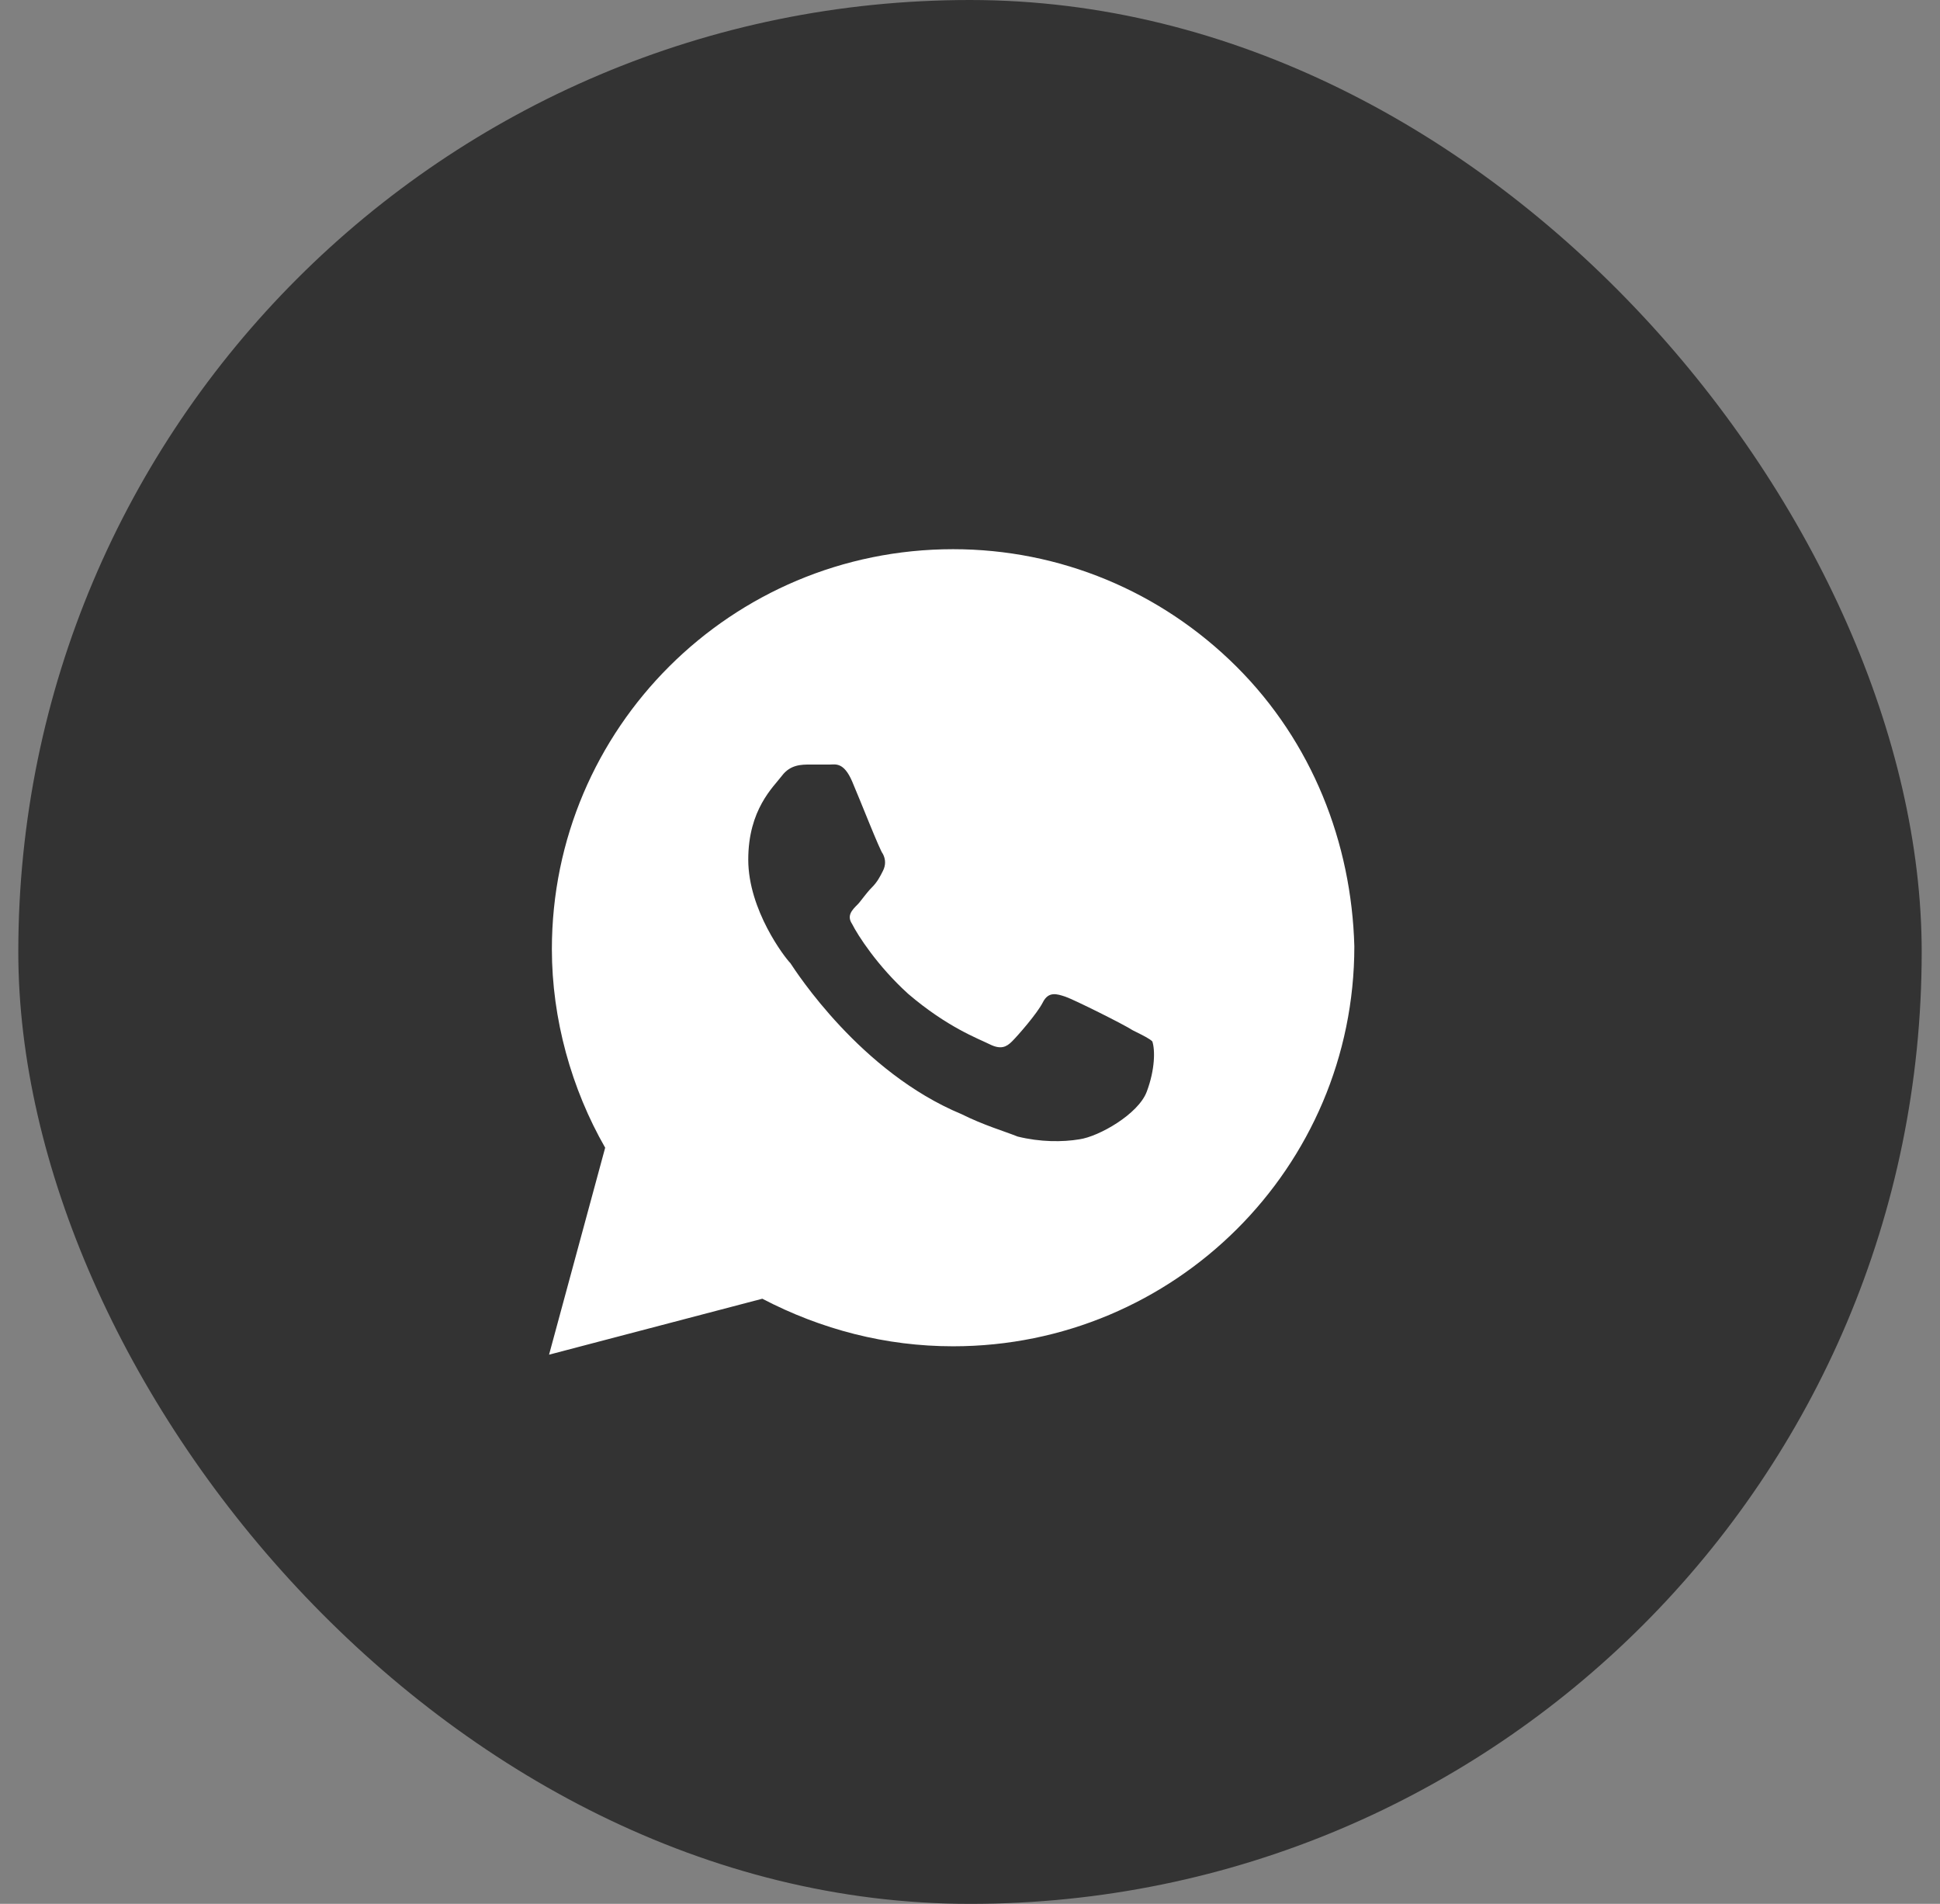
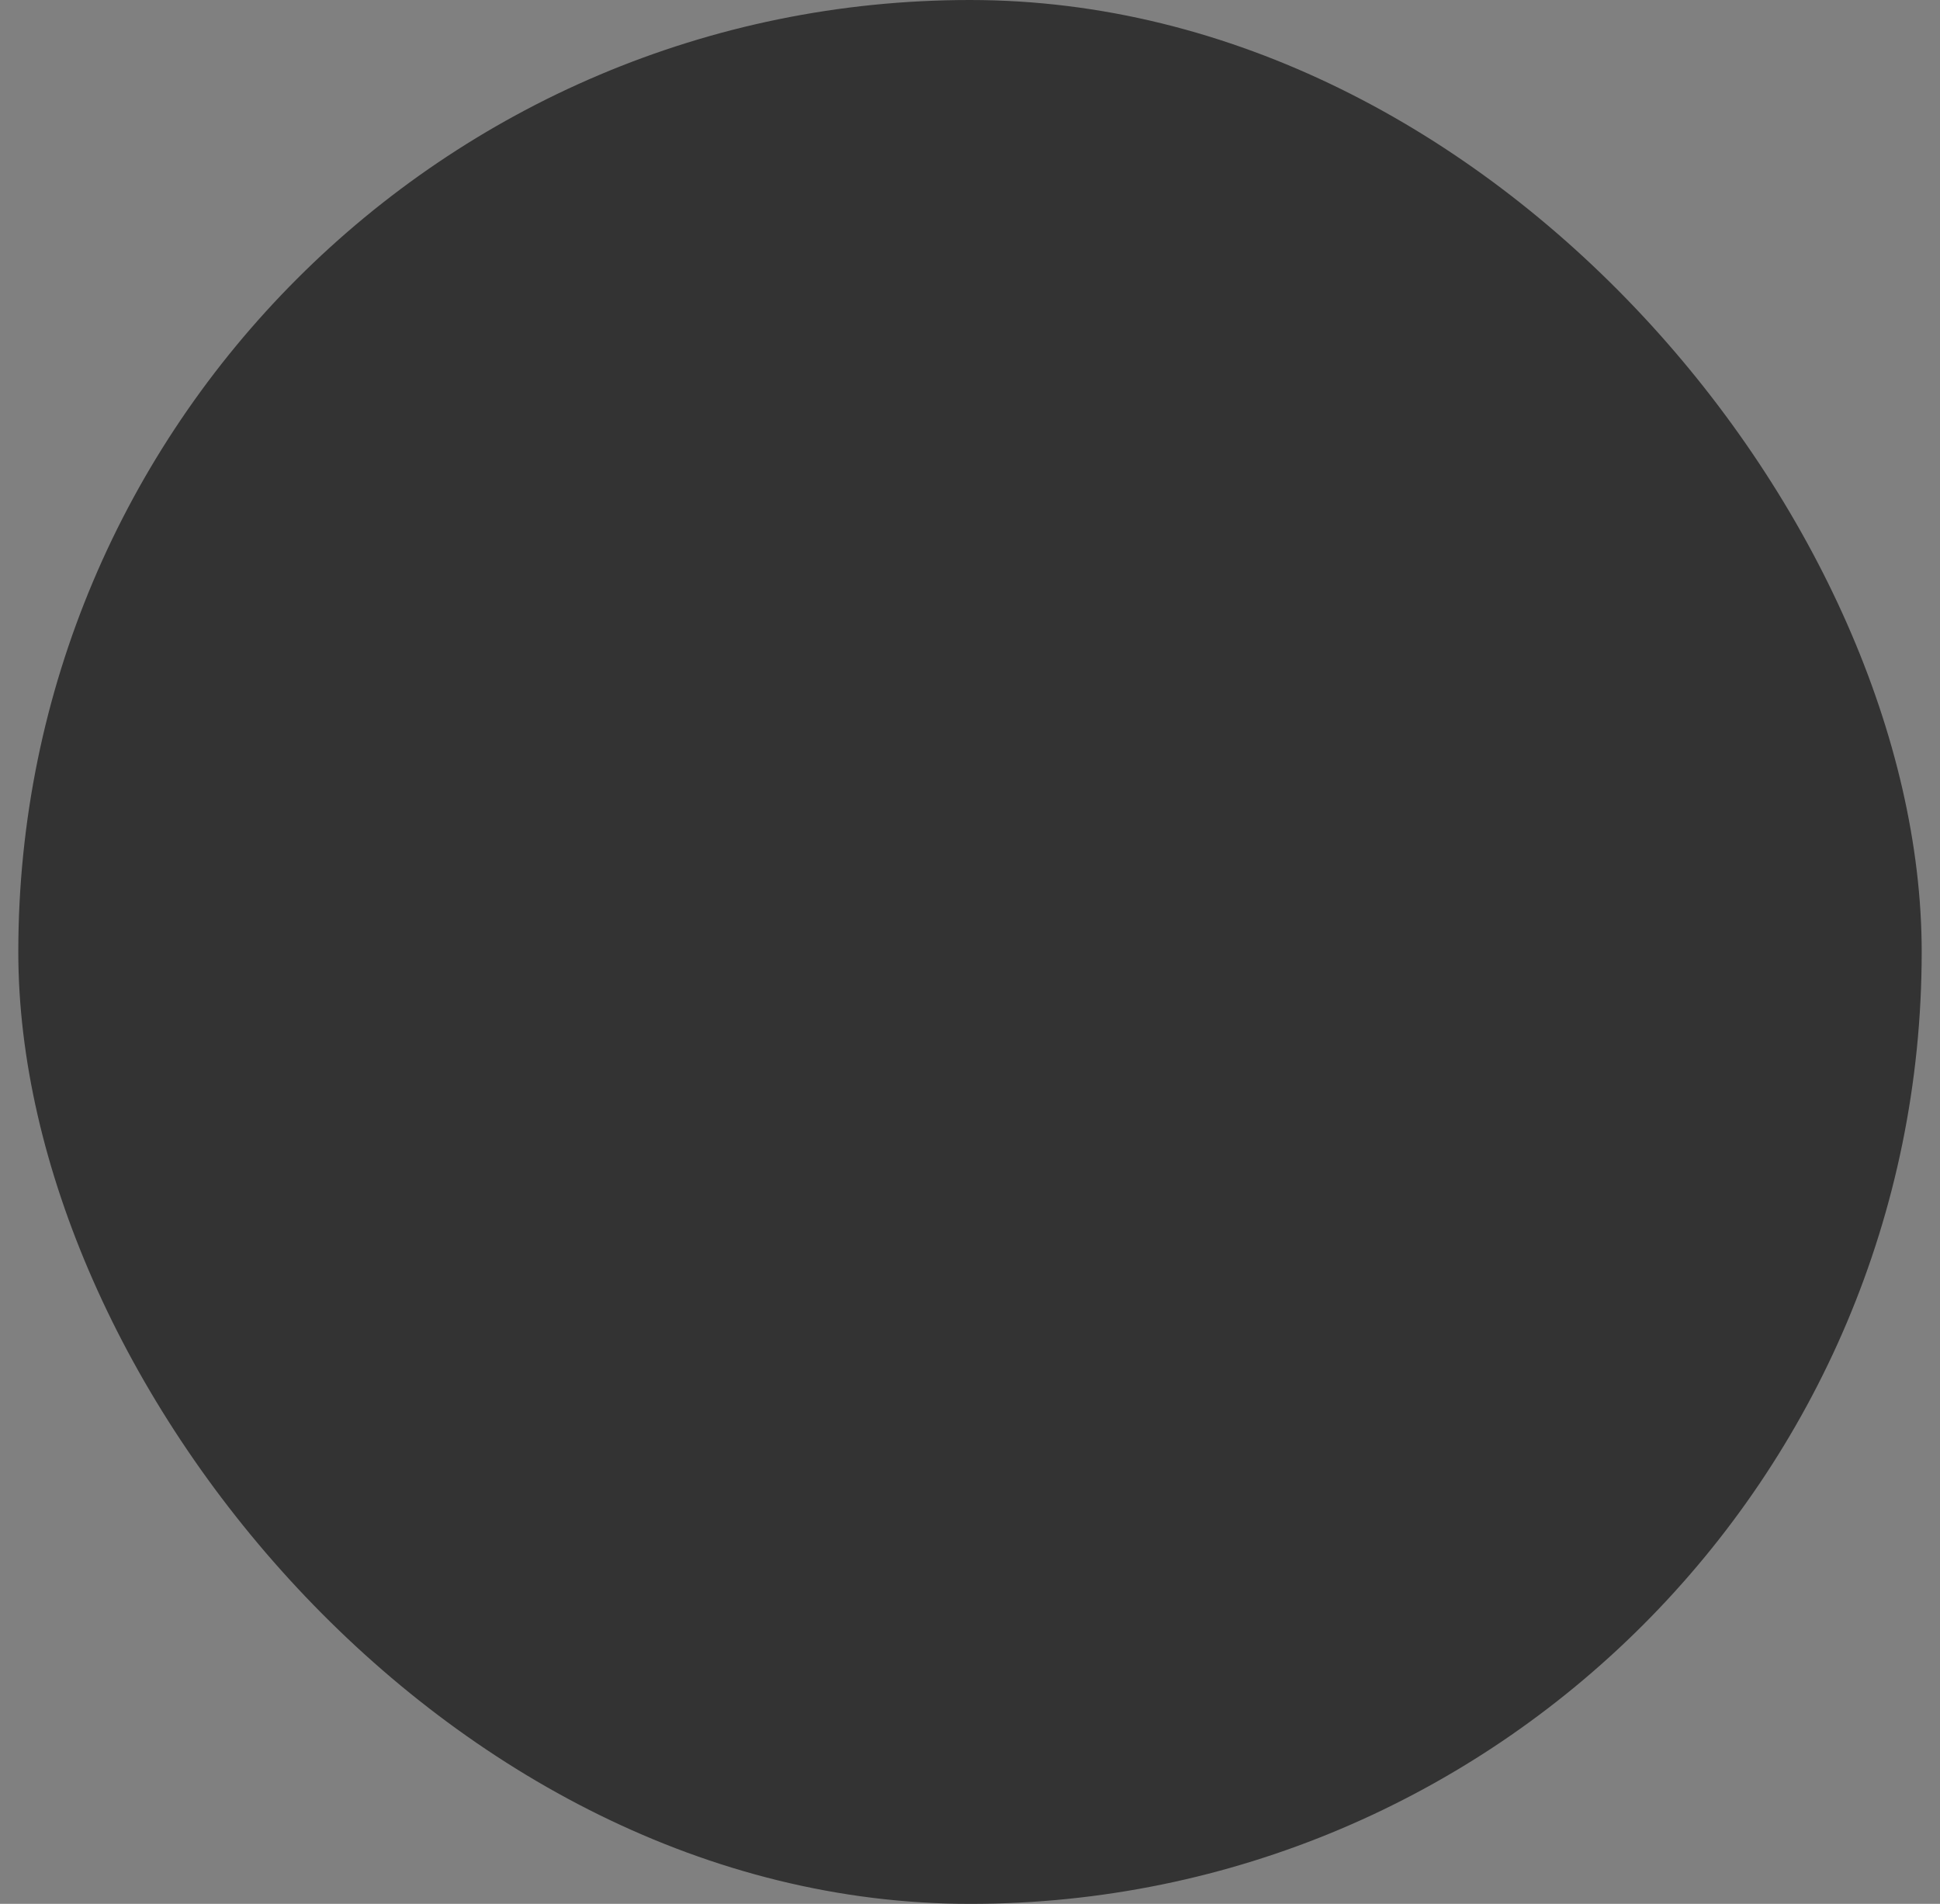
<svg xmlns="http://www.w3.org/2000/svg" width="53" height="52" viewBox="0 0 53 52" fill="none">
  <rect x="0" y="0" width="53" height="52" fill="#808080" stroke="none" />
  <g clip-path="url(#clip0_0_199)">
    <rect x="0.5" width="52" height="52" rx="26" fill="#333333" />
-     <path d="M33.781 18.208C31.711 16.146 28.951 15 26.038 15C19.983 15 15.077 19.889 15.077 25.924C15.077 27.833 15.613 29.743 16.533 31.347L15 37L20.826 35.472C22.436 36.312 24.199 36.771 26.038 36.771C32.094 36.771 37 31.882 37 25.847C36.923 23.021 35.85 20.271 33.781 18.208ZM31.328 29.819C31.098 30.43 30.024 31.042 29.488 31.118C29.028 31.195 28.415 31.195 27.801 31.042C27.418 30.889 26.882 30.736 26.268 30.43C23.509 29.285 21.746 26.535 21.592 26.305C21.439 26.153 20.442 24.854 20.442 23.479C20.442 22.104 21.132 21.493 21.362 21.188C21.592 20.882 21.899 20.882 22.129 20.882C22.282 20.882 22.512 20.882 22.666 20.882C22.819 20.882 23.049 20.806 23.279 21.34C23.509 21.875 24.045 23.25 24.122 23.326C24.199 23.479 24.199 23.632 24.122 23.785C24.045 23.938 23.969 24.09 23.815 24.243C23.662 24.396 23.509 24.625 23.432 24.701C23.279 24.854 23.125 25.007 23.279 25.236C23.432 25.542 23.969 26.382 24.812 27.146C25.885 28.062 26.728 28.368 27.035 28.521C27.341 28.674 27.495 28.597 27.648 28.444C27.801 28.292 28.338 27.68 28.491 27.375C28.645 27.07 28.875 27.146 29.105 27.222C29.335 27.299 30.714 27.986 30.944 28.139C31.251 28.292 31.404 28.368 31.481 28.444C31.558 28.674 31.558 29.208 31.328 29.819Z" fill="white" />
  </g>
  <defs>
    <clipPath id="clip0_0_199">
      <rect width="52" height="52" fill="white" transform="translate(0.5)" />
    </clipPath>
  </defs>
</svg>